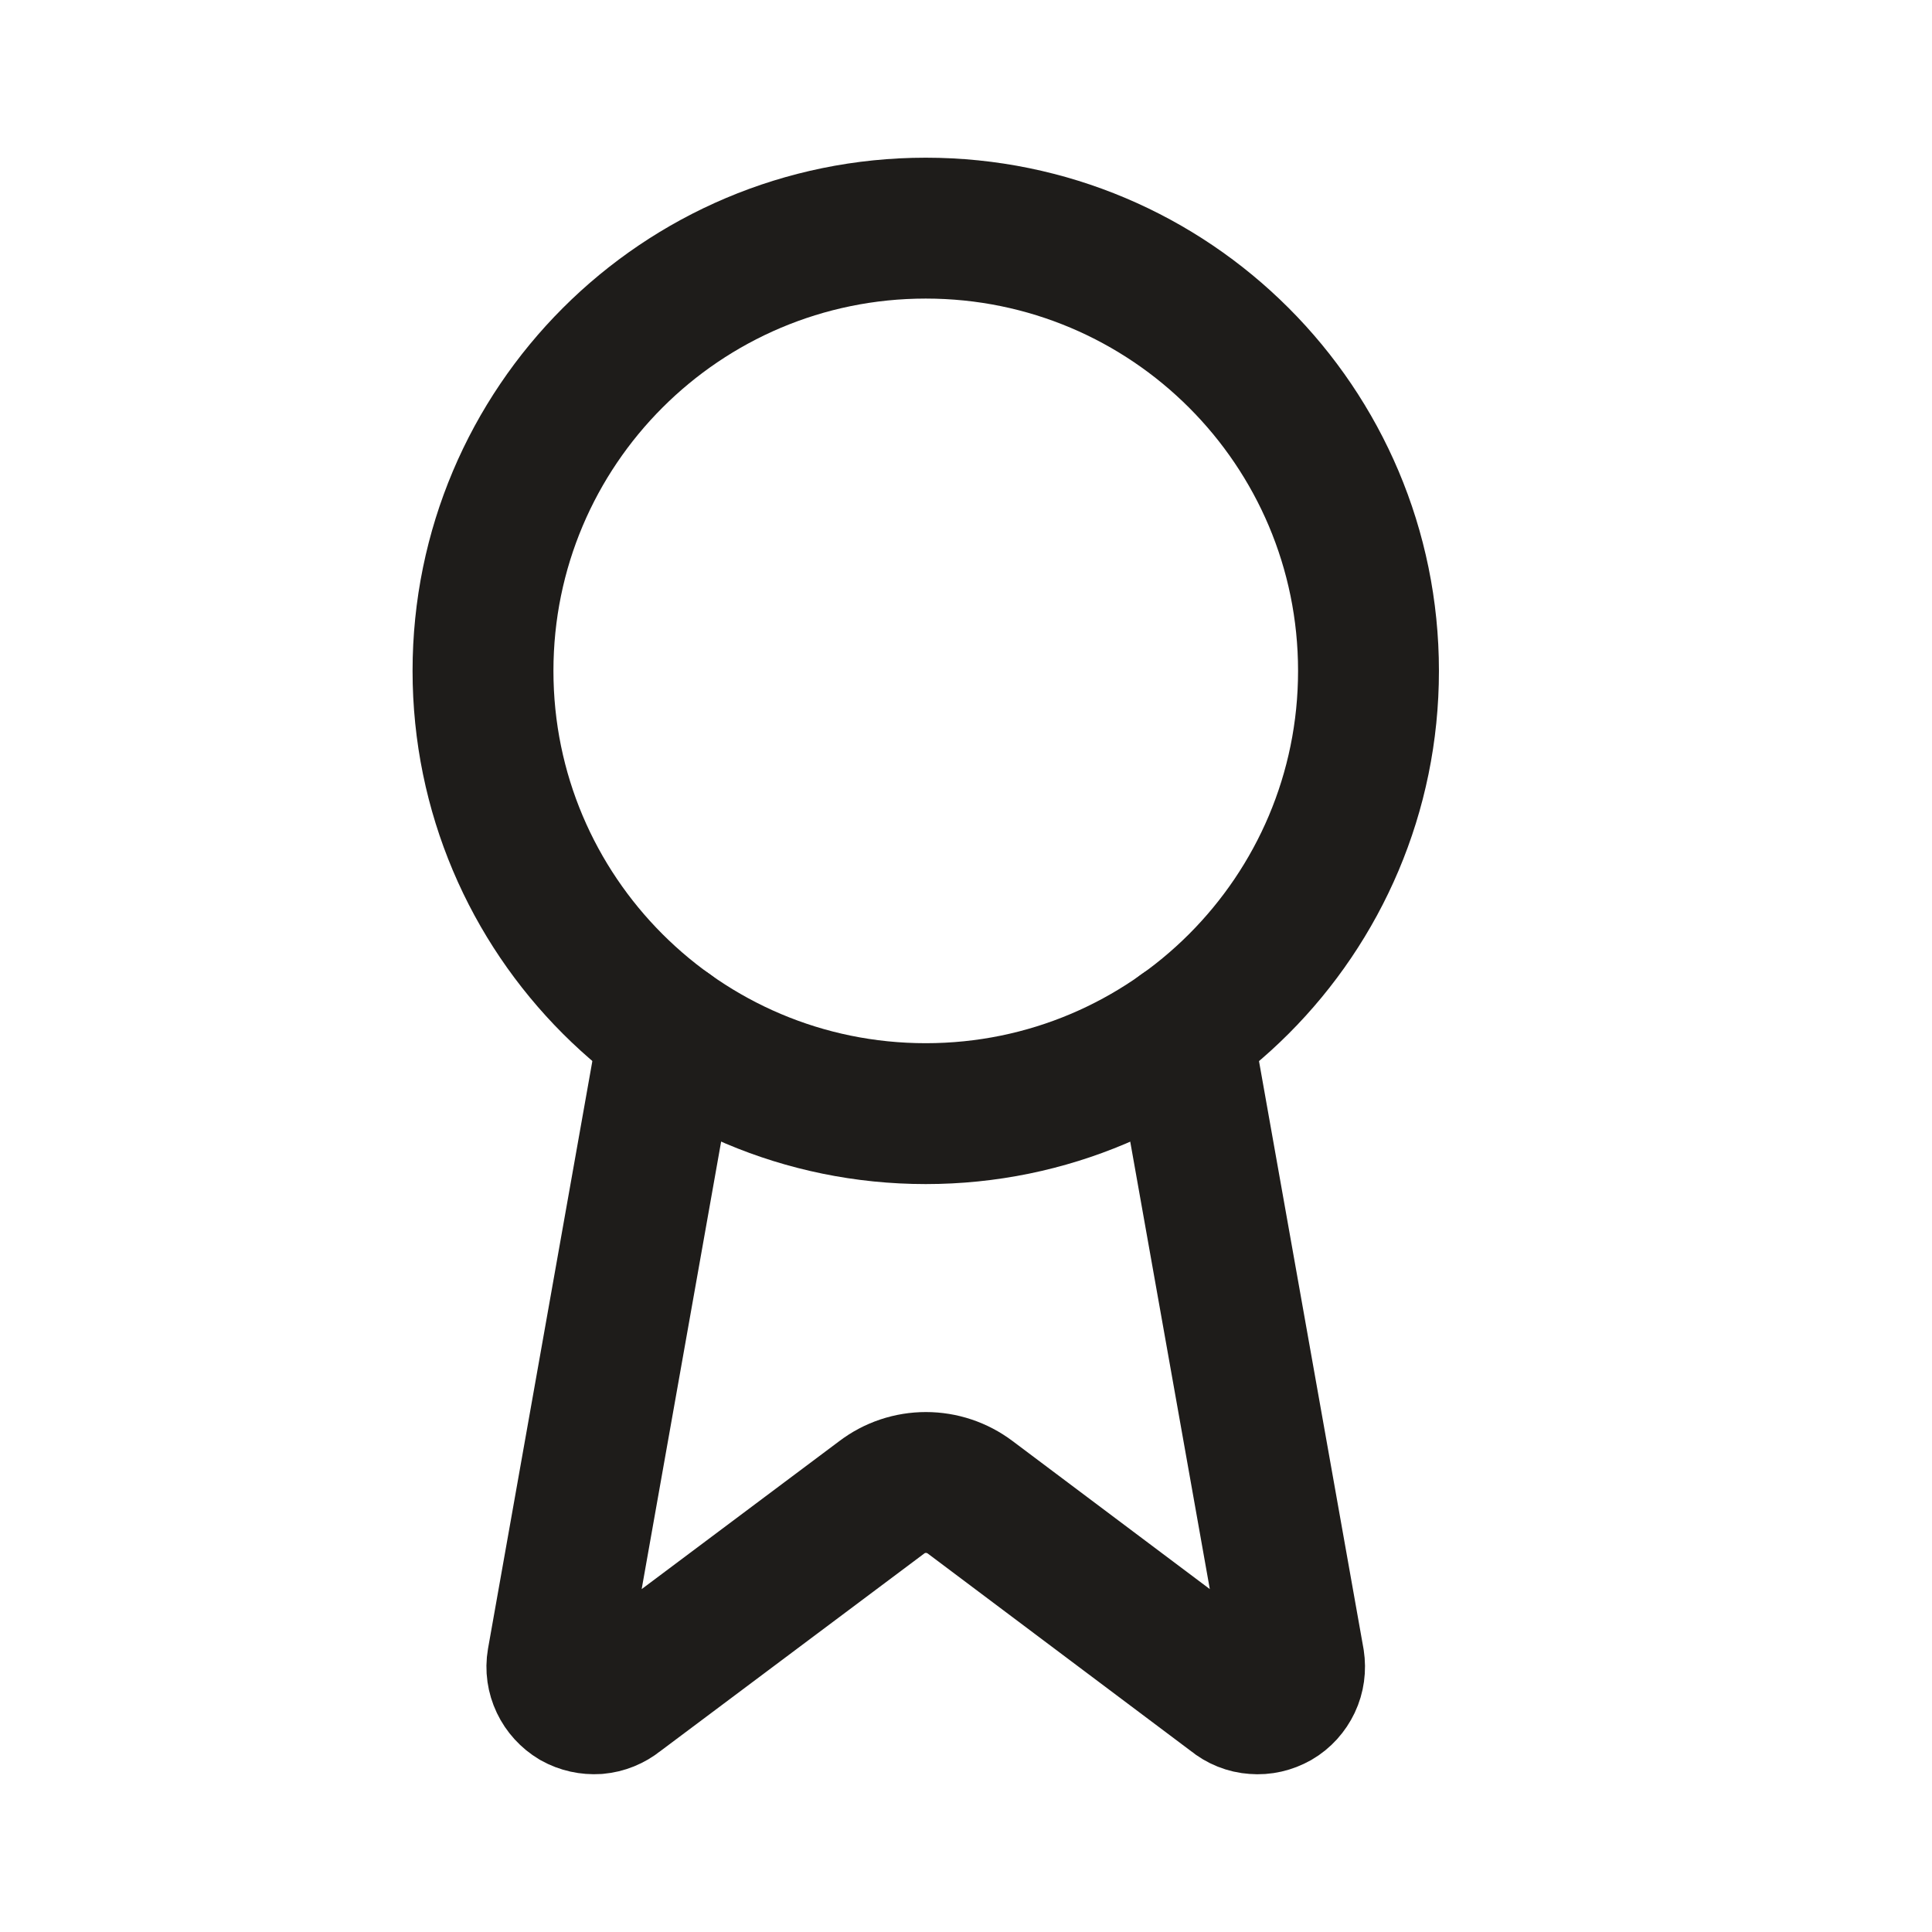
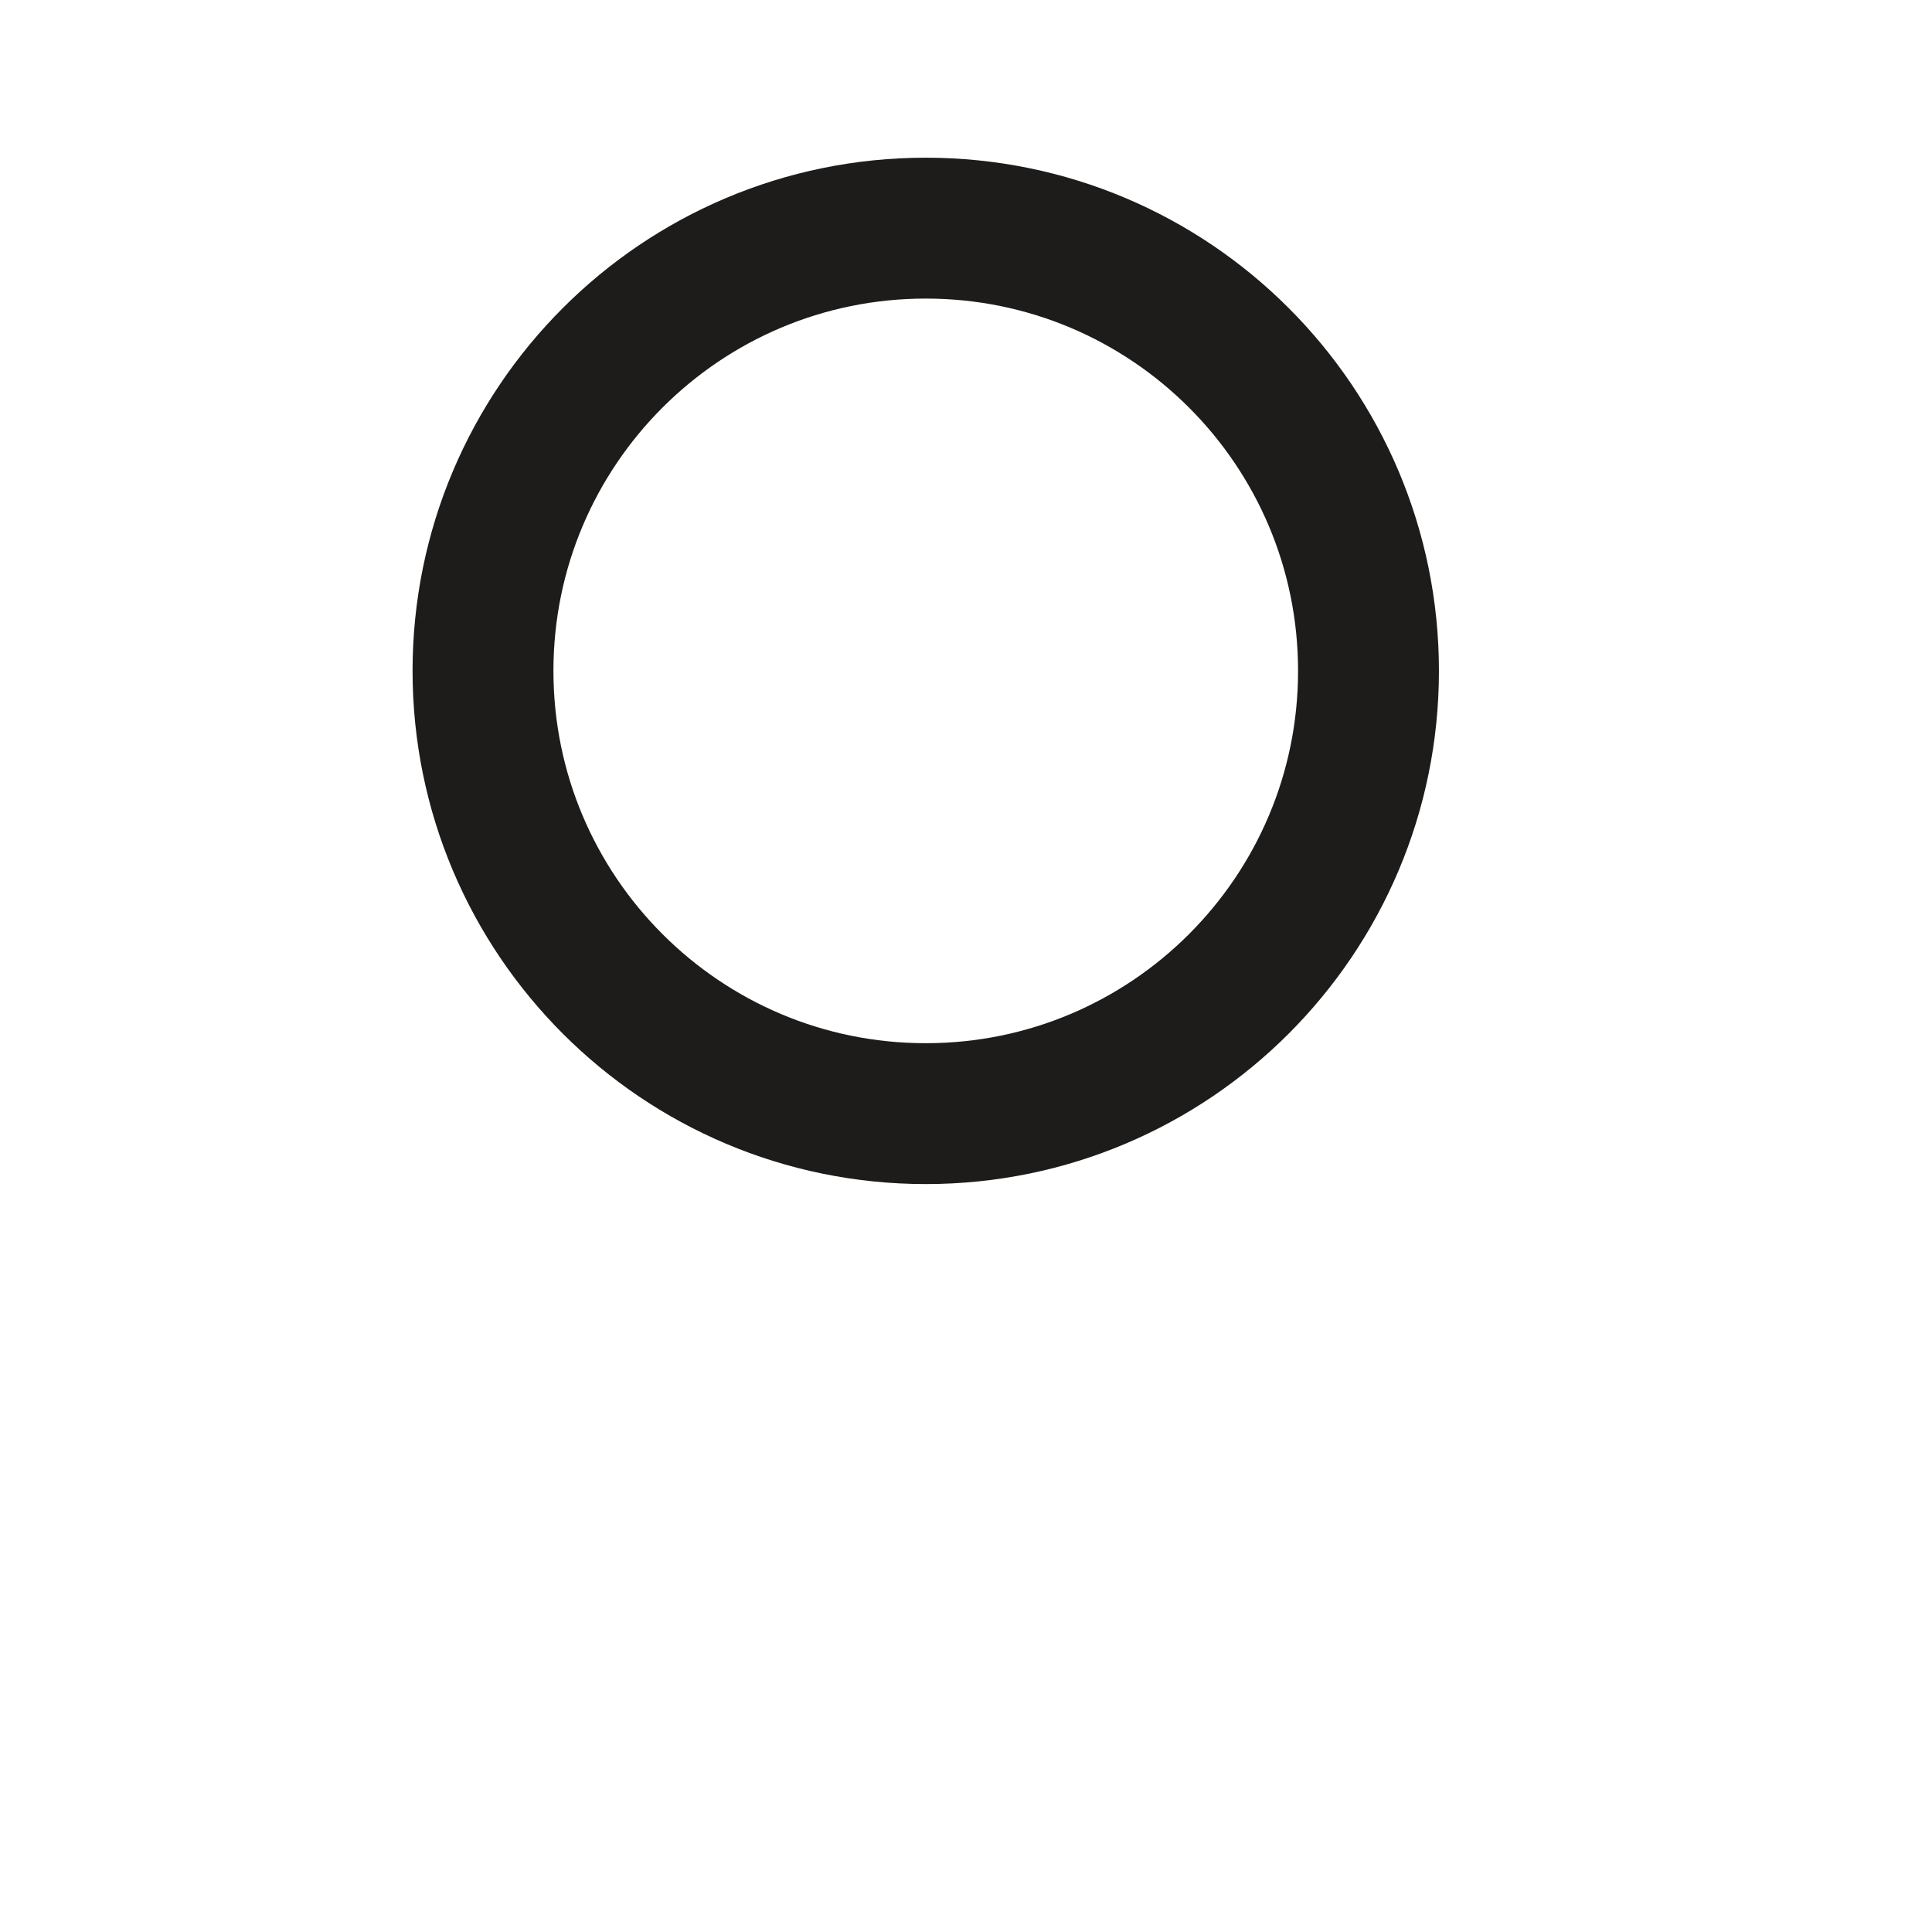
<svg xmlns="http://www.w3.org/2000/svg" width="12" height="12" viewBox="0 0 12 12" fill="none">
-   <path d="M7.343 6.408L8.038 10.316C8.045 10.362 8.039 10.409 8.019 10.451C7.999 10.493 7.967 10.529 7.927 10.552C7.886 10.575 7.84 10.586 7.793 10.582C7.747 10.579 7.702 10.561 7.666 10.531L6.026 9.3C5.946 9.24 5.85 9.208 5.751 9.208C5.652 9.208 5.556 9.24 5.477 9.3L3.833 10.531C3.797 10.56 3.753 10.578 3.707 10.582C3.66 10.585 3.614 10.575 3.573 10.552C3.533 10.528 3.501 10.493 3.481 10.451C3.461 10.409 3.454 10.362 3.462 10.316L4.156 6.408" stroke="#1E1C1A" stroke-width="0.875" stroke-linecap="round" stroke-linejoin="round" />
  <path d="M5.75 6.917C7.269 6.917 8.5 5.685 8.5 4.167C8.5 2.648 7.269 1.417 5.75 1.417C4.231 1.417 3 2.648 3 4.167C3 5.685 4.231 6.917 5.75 6.917Z" stroke="#1E1C1A" stroke-width="0.875" stroke-linecap="round" stroke-linejoin="round" />
</svg>